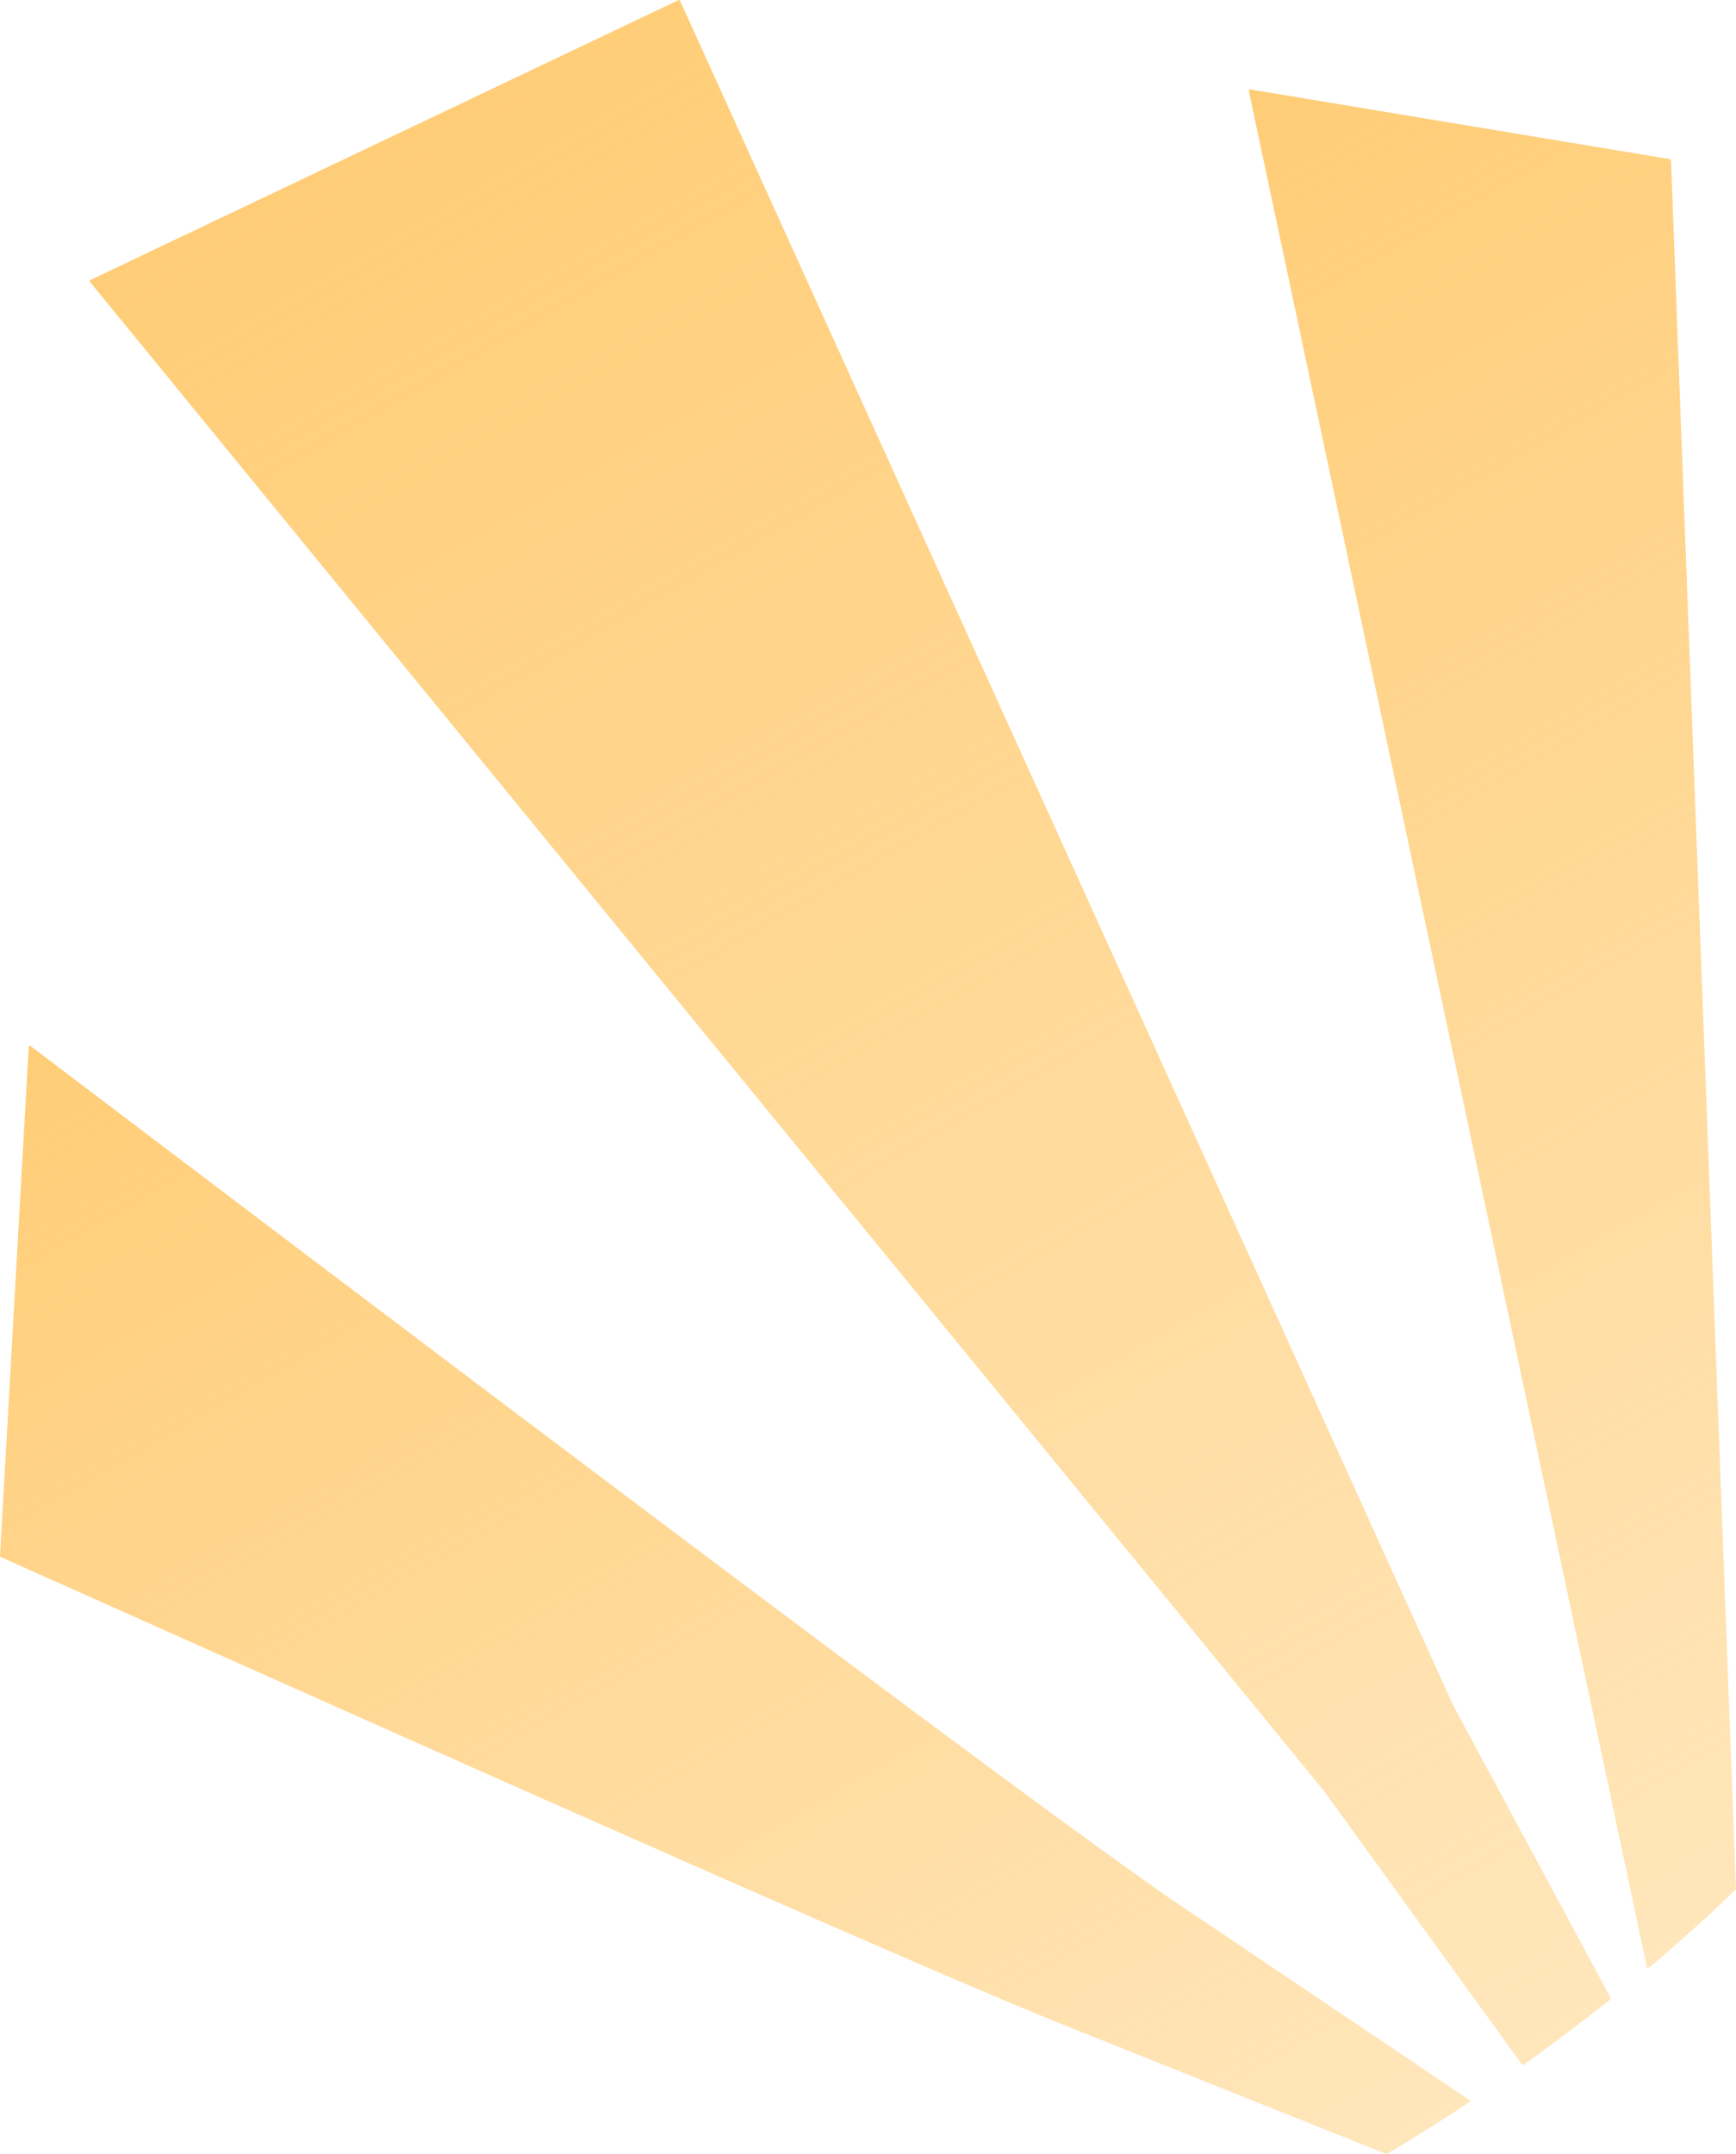
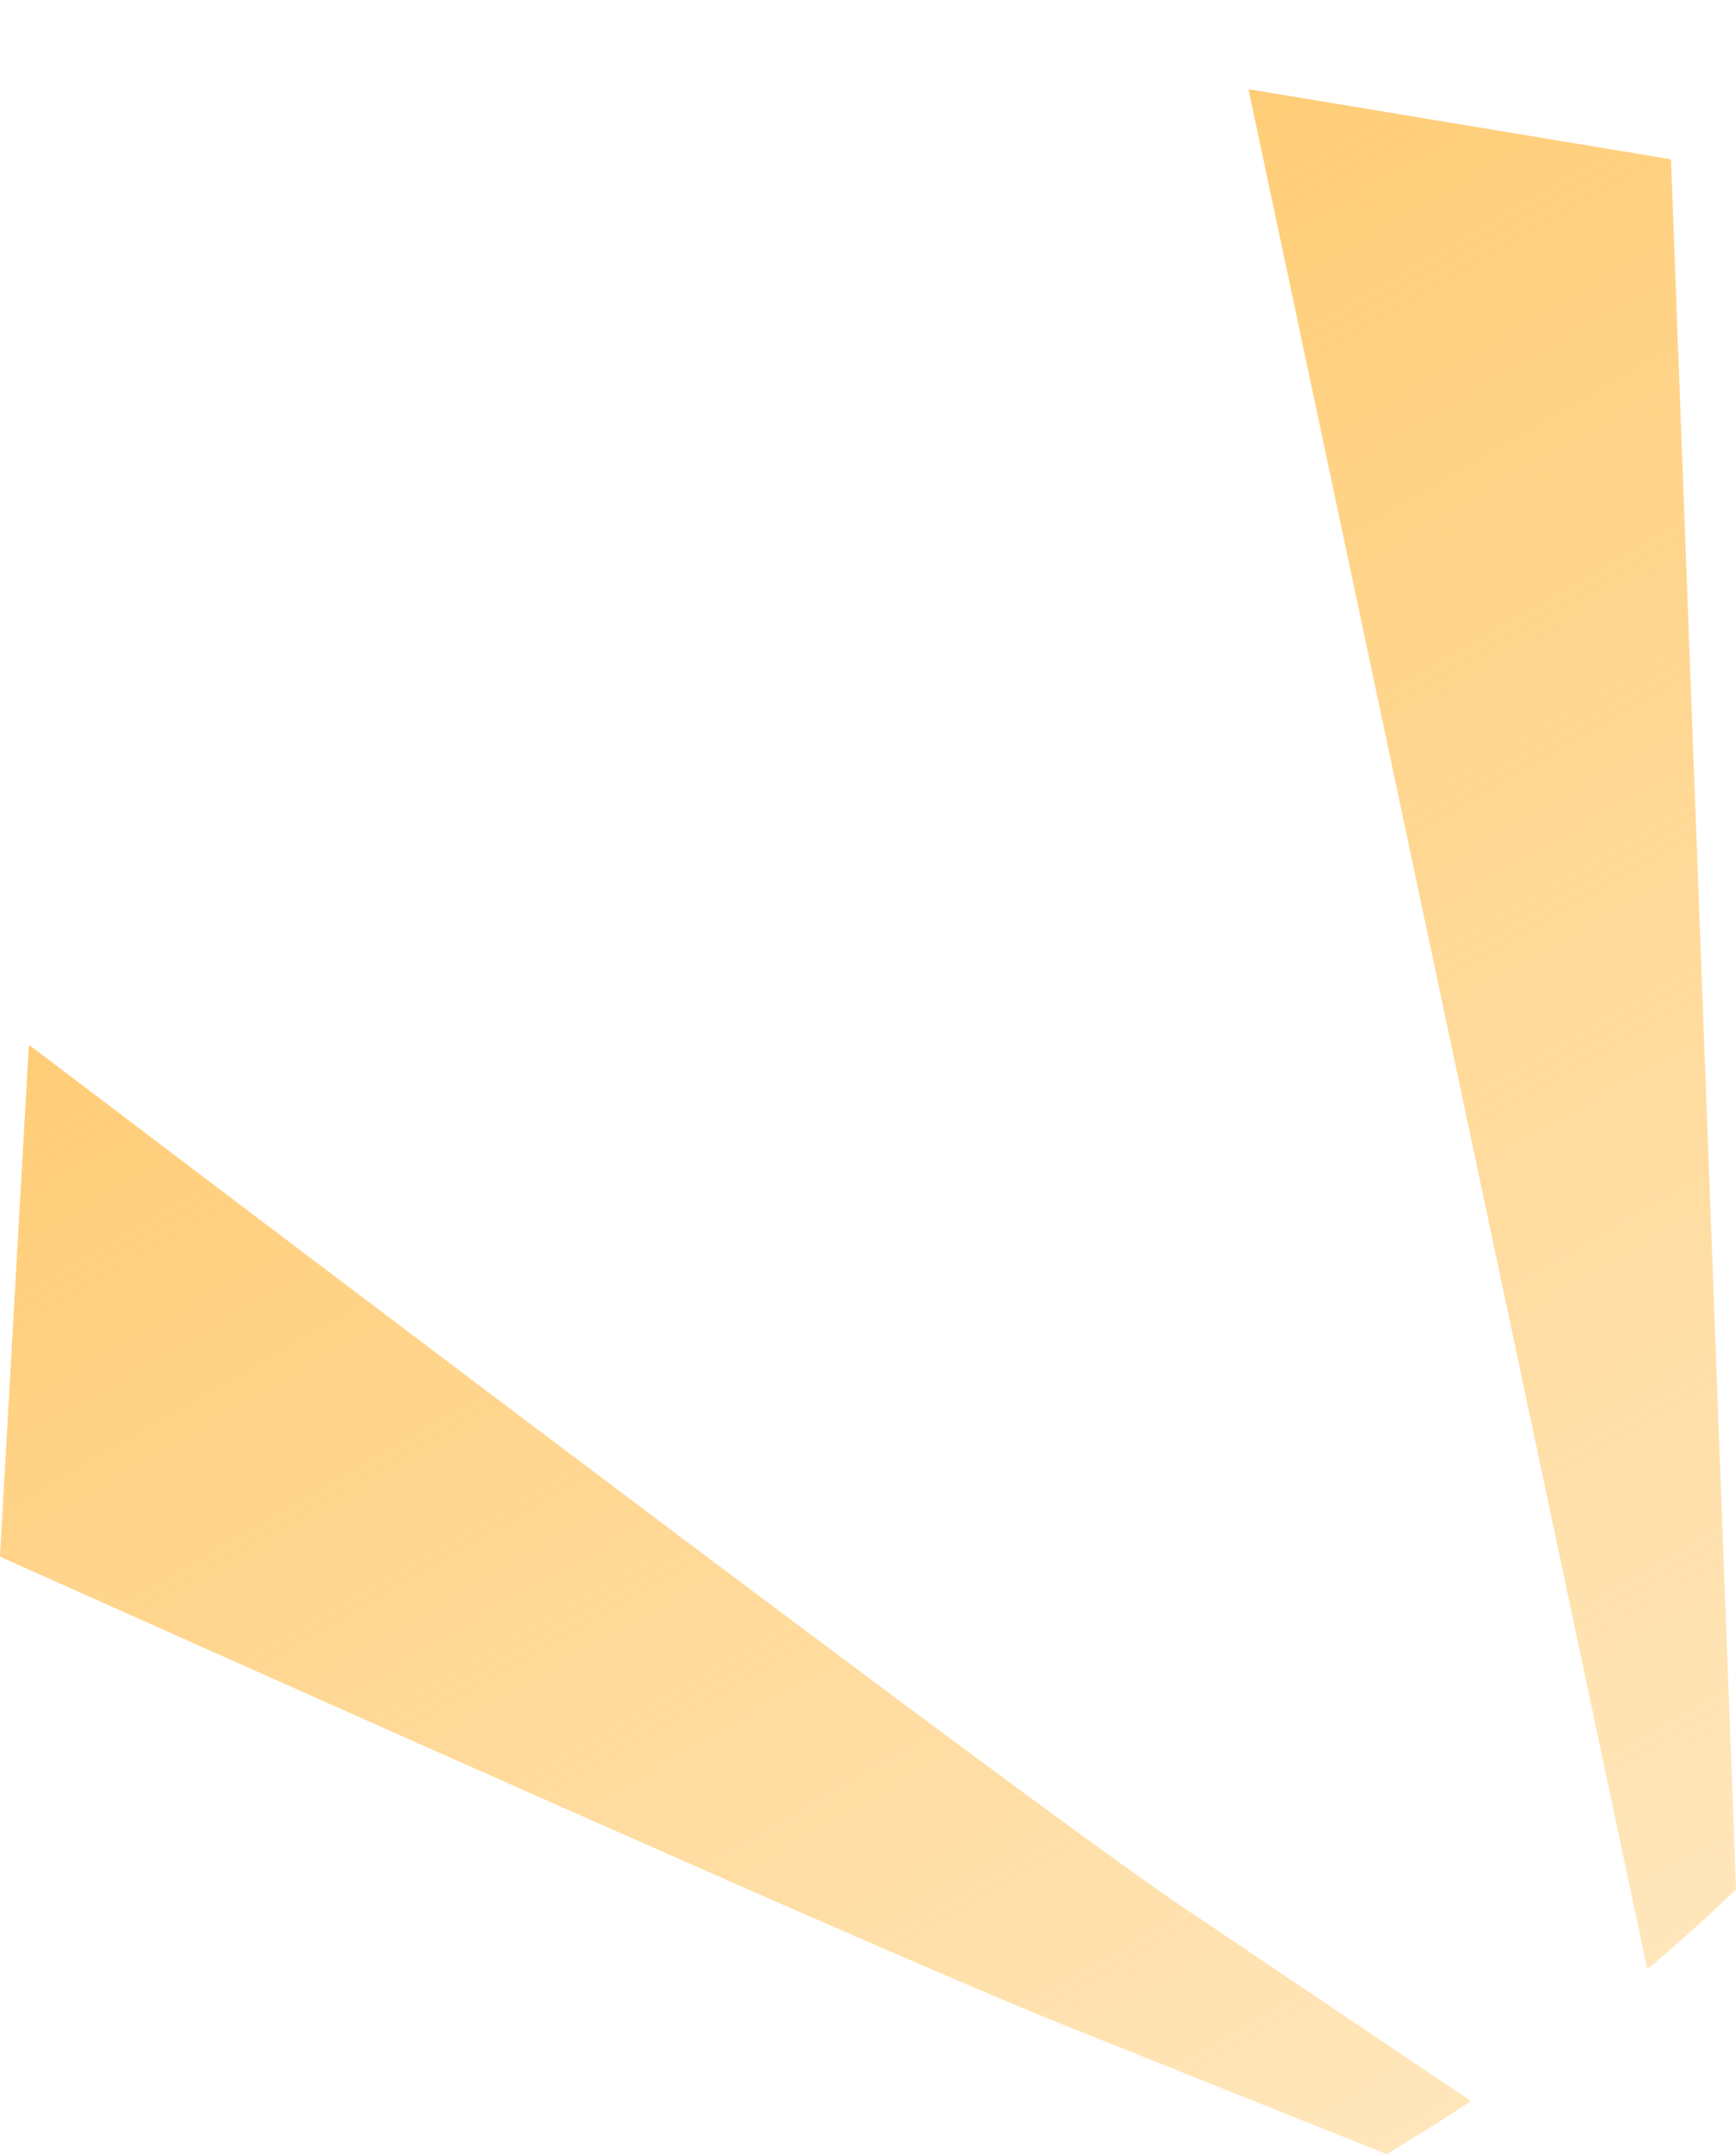
<svg xmlns="http://www.w3.org/2000/svg" xmlns:xlink="http://www.w3.org/1999/xlink" height="938.6" preserveAspectRatio="xMidYMid meet" version="1.0" viewBox="-0.0 -0.0 756.7 938.6" width="756.7" zoomAndPan="magnify">
  <defs>
    <linearGradient gradientUnits="userSpaceOnUse" id="a" x1="494.69" x2="892.63" xlink:actuate="onLoad" xlink:show="other" xlink:type="simple" y1="67.85" y2="757.1">
      <stop offset="0" stop-color="#ffcd77" />
      <stop offset="1" stop-color="#ffcd77" stop-opacity=".5" />
    </linearGradient>
    <linearGradient id="b" x1="161.88" x2="654.83" xlink:actuate="onLoad" xlink:href="#a" xlink:show="other" xlink:type="simple" y1="51.29" y2="905.11" />
    <linearGradient id="c" x1="95.84" x2="452.83" xlink:actuate="onLoad" xlink:href="#a" xlink:show="other" xlink:type="simple" y1="407.83" y2="1026.16" />
  </defs>
  <g>
    <path d="m756.23,811.17c-1.19-31.67-2.38-63.34-3.56-95.01l-1.11-29.37-23.19-616.97c-.01-.24-.18-.43-.42-.47-61.01-10.13-122.02-20.25-183.03-30.37-.16-.03-.33.03-.44.14-.12.12-.16.29-.13.45l142.88,673.33,30.63,144.35c.04.18.16.32.33.37.05.02.11.03.16.03.12,0,.23-.04.32-.12.28-.24.56-.47.84-.71.51-.42,1-.85,1.51-1.28,1.06-.9,2.13-1.81,3.19-2.71.33-.29.66-.57.99-.85,1.31-1.13,2.61-2.25,3.9-3.37.06-.05.12-.11.17-.16,9.55-8.32,18.69-16.7,27.26-25.01.1-.1.16-.24.15-.38l-.45-11.89Z" fill="url(#a)" />
-     <path d="m633.32,742.92L296.4.29c-.05-.12-.15-.21-.28-.26-.13-.04-.27-.04-.39.02L39.36,122.03c-.14.06-.24.19-.28.34-.03.15.01.3.11.42l537.83,657.51,86.38,119.31c.04.05.1.11.19.16.12.07.23.1.3.11.07-.05.14-.1.2-.15h.01s0-.01.01-.01c.52-.36,1.04-.74,1.57-1.11l.32-.23c12.3-8.81,24.33-17.9,35.78-27.02.03-.02.25-.13.31-.38.05-.18,0-.32-.03-.37-22.91-42.56-45.83-85.13-68.74-127.69Z" fill="url(#b)" />
    <path d="m640.26,914.92c-5.27-3.54-29.92-20.12-35.19-23.67-5.28-3.55-29.92-20.13-35.19-23.68l-55.67-37.46c-42.29-28.47-210.81-154.39-500.88-374.29-.14-.11-.34-.13-.51-.06-.17.08-.28.24-.29.43L0,677.98c-.01.21.11.41.3.49,258.27,115.59,413.65,183.98,461.81,203.26.9.36,27.1,10.85,29.31,11.73l112.74,45.1s.08.03.11.03c.02.01.04.01.08.01,0,0,.14,0,.26-.07,0,0,0-.01.02-.01,11.93-7.08,24.01-14.67,35.89-22.56.13-.09.26-.18.39-.27,0-.06-.04-.12-.07-.18-.15-.32-.42-.5-.58-.59Zm-145-96.8c-2.18-1.55-4.48-3.2-6.91-4.94,2.43,1.74,4.73,3.39,6.91,4.94Zm-138.94-102.39c7.83,5.85,15.4,11.5,22.68,16.93,4.86,3.62,9.6,7.15,14.22,10.59,9.23,6.87,17.99,13.37,26.25,19.49,4.13,3.06,8.14,6.03,12.03,8.9,5.83,4.31,11.39,8.41,16.68,12.29,8.81,6.48,16.86,12.37,24.15,17.67,2.91,2.12,5.71,4.15,8.38,6.08-2.67-1.93-5.46-3.96-8.38-6.08-7.29-5.3-15.34-11.19-24.15-17.67-5.29-3.89-10.85-7.98-16.68-12.29-3.89-2.87-7.9-5.84-12.03-8.9-8.26-6.12-17.02-12.62-26.25-19.49-4.62-3.44-9.36-6.96-14.22-10.59-7.29-5.43-14.85-11.08-22.68-16.93-15.67-11.71-32.42-24.25-50.26-37.64,17.84,13.38,34.59,25.93,50.26,37.64Zm-239.93-180.62c8.1,6.13,16.08,12.16,23.94,18.1,27.52,20.8,53.57,40.47,78.17,59.01,10.54,7.94,20.81,15.68,30.81,23.21,6.67,5.02,13.21,9.94,19.64,14.78,9.64,7.25,19.01,14.29,28.11,21.12-9.1-6.83-18.47-13.87-28.11-21.12-6.43-4.83-12.97-9.76-19.64-14.78-10-7.53-20.27-15.26-30.81-23.21-24.59-18.54-50.65-38.21-78.17-59.01-7.86-5.94-15.84-11.98-23.94-18.1-12.15-9.19-24.57-18.59-37.25-28.19,12.69,9.6,25.1,19,37.25,28.19Z" fill="url(#c)" />
  </g>
</svg>